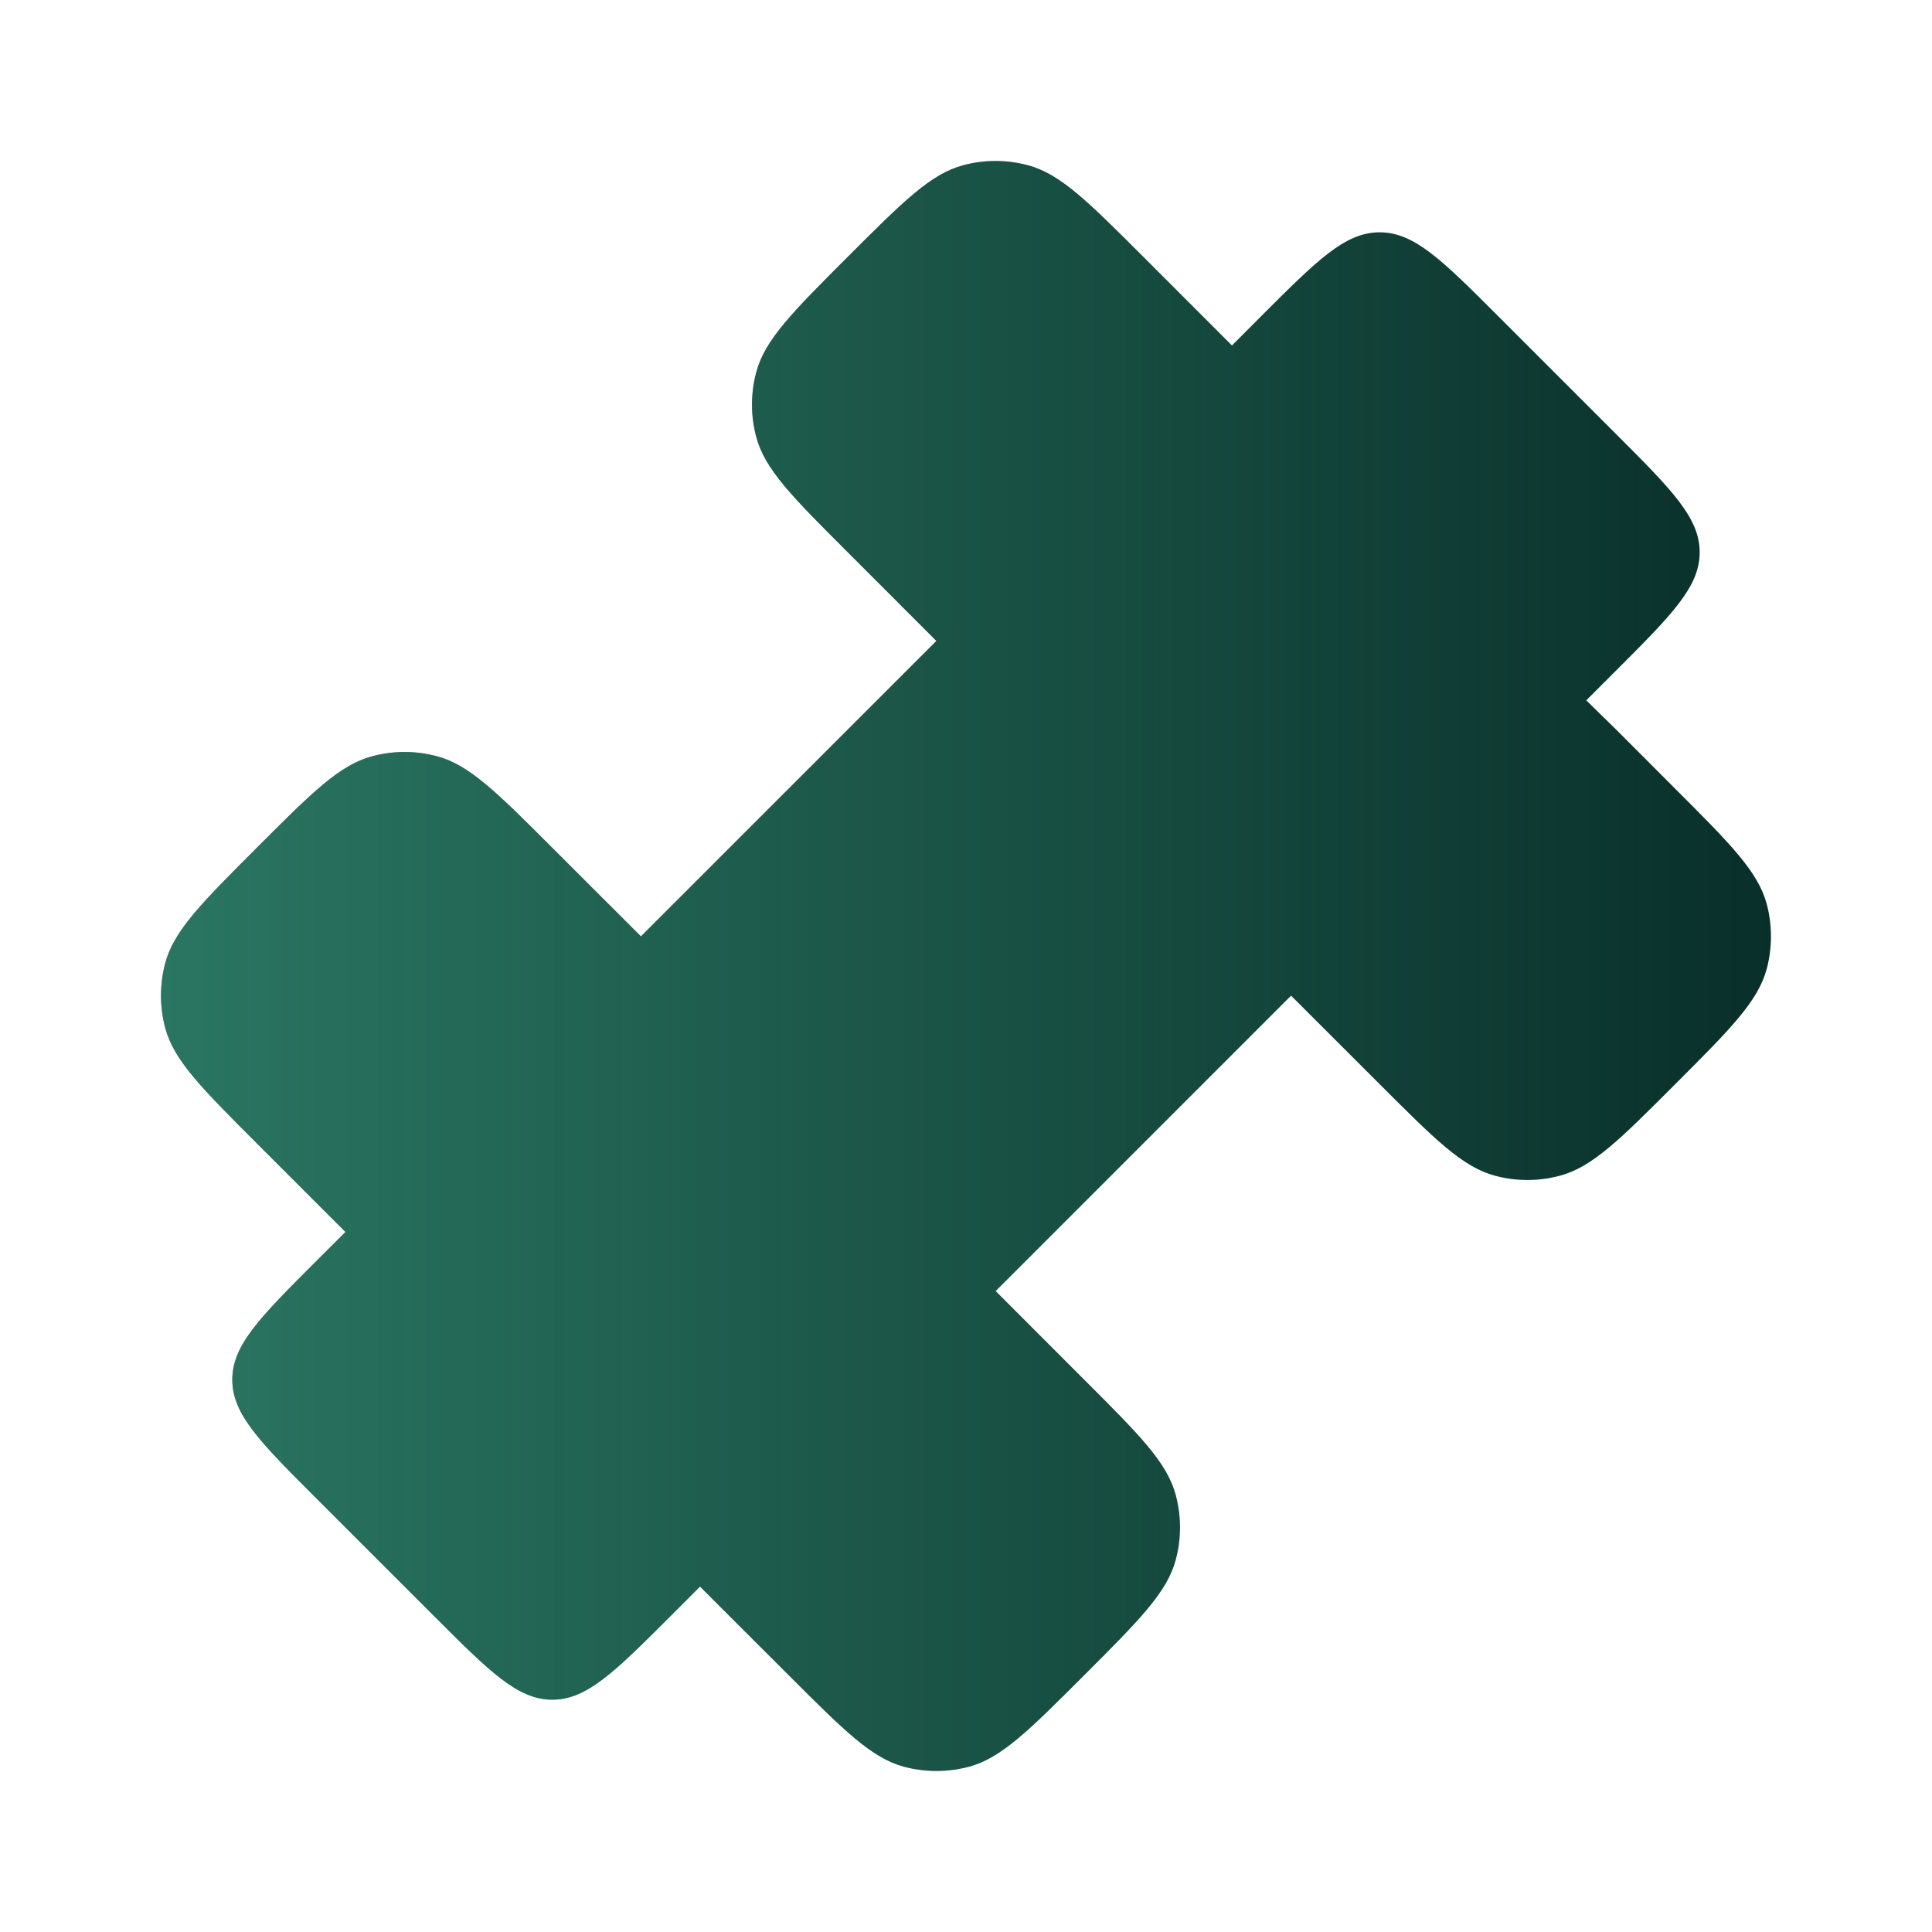
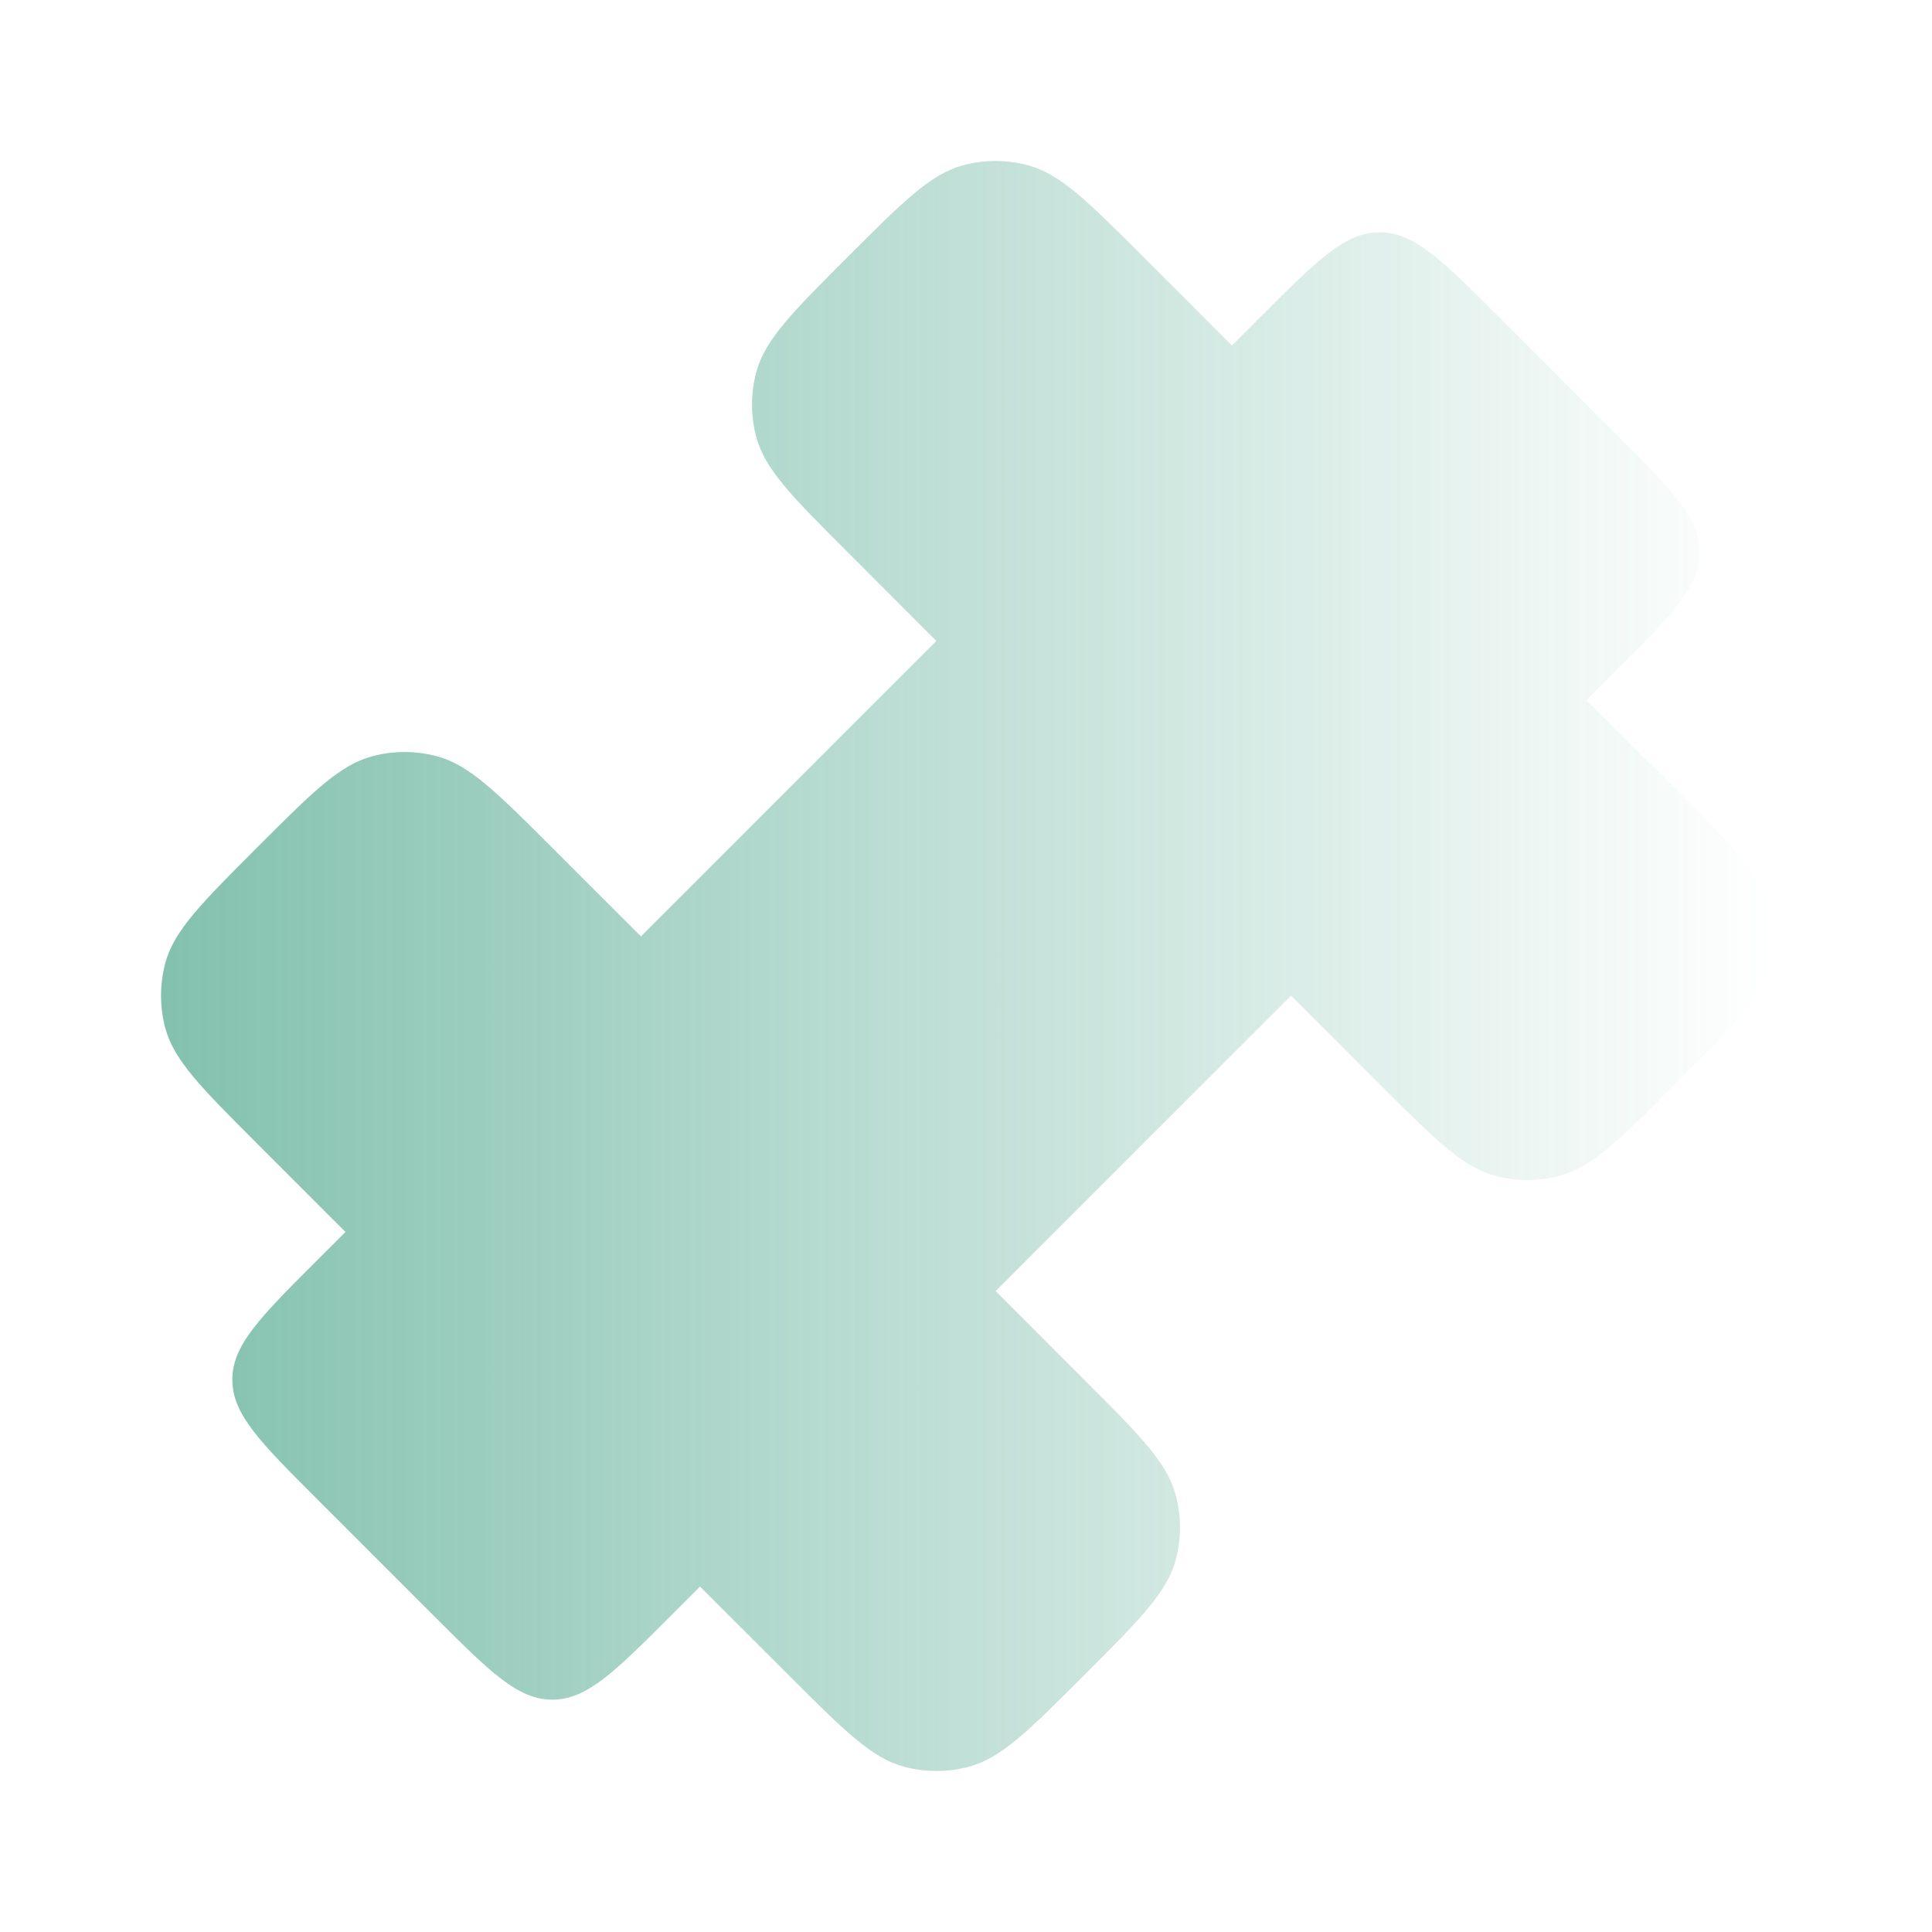
<svg xmlns="http://www.w3.org/2000/svg" width="24" height="24" viewBox="0 0 24 24" fill="none">
-   <path d="M3.924 18.607L5.393 20.076C6.085 20.768 6.431 21.114 6.861 21.114C7.291 21.114 7.637 20.768 8.329 20.076L8.696 19.709L9.063 20.076L9.798 20.81C10.484 21.496 10.827 21.839 11.23 21.947C11.494 22.017 11.772 22.017 12.036 21.947C12.439 21.839 12.782 21.496 13.468 20.81C14.154 20.124 14.498 19.78 14.605 19.377C14.676 19.113 14.676 18.835 14.605 18.571C14.498 18.168 14.155 17.825 13.468 17.139L12.368 16.038L16.038 12.368L17.139 13.468C17.825 14.154 18.169 14.498 18.571 14.605C18.835 14.676 19.113 14.676 19.377 14.605C19.781 14.498 20.124 14.155 20.81 13.468C21.496 12.782 21.839 12.439 21.947 12.036C22.017 11.772 22.017 11.494 21.947 11.23C21.839 10.827 21.496 10.484 20.81 9.798L20.076 9.063L19.705 8.7L20.075 8.33C20.768 7.637 21.114 7.291 21.114 6.861C21.114 6.431 20.768 6.085 20.076 5.393L18.607 3.924C17.915 3.232 17.569 2.886 17.139 2.886C16.709 2.886 16.363 3.232 15.671 3.924L15.304 4.292L14.202 3.19C13.516 2.504 13.173 2.161 12.77 2.053C12.506 1.982 12.228 1.982 11.964 2.053C11.561 2.161 11.218 2.504 10.532 3.19C9.846 3.876 9.502 4.22 9.395 4.623C9.324 4.887 9.324 5.165 9.395 5.429C9.502 5.832 9.845 6.175 10.532 6.861L11.632 7.962L7.962 11.632L6.861 10.532C6.175 9.846 5.831 9.502 5.429 9.395C5.165 9.324 4.887 9.324 4.623 9.395C4.219 9.502 3.876 9.845 3.19 10.532C2.504 11.218 2.161 11.561 2.053 11.964C1.983 12.228 1.983 12.506 2.053 12.77C2.161 13.173 2.504 13.516 3.19 14.202L4.292 15.304L3.924 15.671C3.232 16.363 2.886 16.709 2.886 17.139C2.886 17.569 3.232 17.915 3.924 18.607Z" fill="#092F2A" />
  <path d="M3.924 18.607L5.393 20.076C6.085 20.768 6.431 21.114 6.861 21.114C7.291 21.114 7.637 20.768 8.329 20.076L8.696 19.709L9.063 20.076L9.798 20.81C10.484 21.496 10.827 21.839 11.23 21.947C11.494 22.017 11.772 22.017 12.036 21.947C12.439 21.839 12.782 21.496 13.468 20.81C14.154 20.124 14.498 19.78 14.605 19.377C14.676 19.113 14.676 18.835 14.605 18.571C14.498 18.168 14.155 17.825 13.468 17.139L12.368 16.038L16.038 12.368L17.139 13.468C17.825 14.154 18.169 14.498 18.571 14.605C18.835 14.676 19.113 14.676 19.377 14.605C19.781 14.498 20.124 14.155 20.81 13.468C21.496 12.782 21.839 12.439 21.947 12.036C22.017 11.772 22.017 11.494 21.947 11.23C21.839 10.827 21.496 10.484 20.81 9.798L20.076 9.063L19.705 8.7L20.075 8.33C20.768 7.637 21.114 7.291 21.114 6.861C21.114 6.431 20.768 6.085 20.076 5.393L18.607 3.924C17.915 3.232 17.569 2.886 17.139 2.886C16.709 2.886 16.363 3.232 15.671 3.924L15.304 4.292L14.202 3.19C13.516 2.504 13.173 2.161 12.77 2.053C12.506 1.982 12.228 1.982 11.964 2.053C11.561 2.161 11.218 2.504 10.532 3.19C9.846 3.876 9.502 4.22 9.395 4.623C9.324 4.887 9.324 5.165 9.395 5.429C9.502 5.832 9.845 6.175 10.532 6.861L11.632 7.962L7.962 11.632L6.861 10.532C6.175 9.846 5.831 9.502 5.429 9.395C5.165 9.324 4.887 9.324 4.623 9.395C4.219 9.502 3.876 9.845 3.19 10.532C2.504 11.218 2.161 11.561 2.053 11.964C1.983 12.228 1.983 12.506 2.053 12.77C2.161 13.173 2.504 13.516 3.19 14.202L4.292 15.304L3.924 15.671C3.232 16.363 2.886 16.709 2.886 17.139C2.886 17.569 3.232 17.915 3.924 18.607Z" fill="url(#paint0_linear_23_3244)" fill-opacity="0.64" />
  <defs>
    <linearGradient id="paint0_linear_23_3244" x1="2.001" y1="12" x2="22" y2="12" gradientUnits="userSpaceOnUse">
      <stop stop-color="#3D9E81" />
      <stop offset="1" stop-color="#3D9E81" stop-opacity="0" />
    </linearGradient>
  </defs>
</svg>